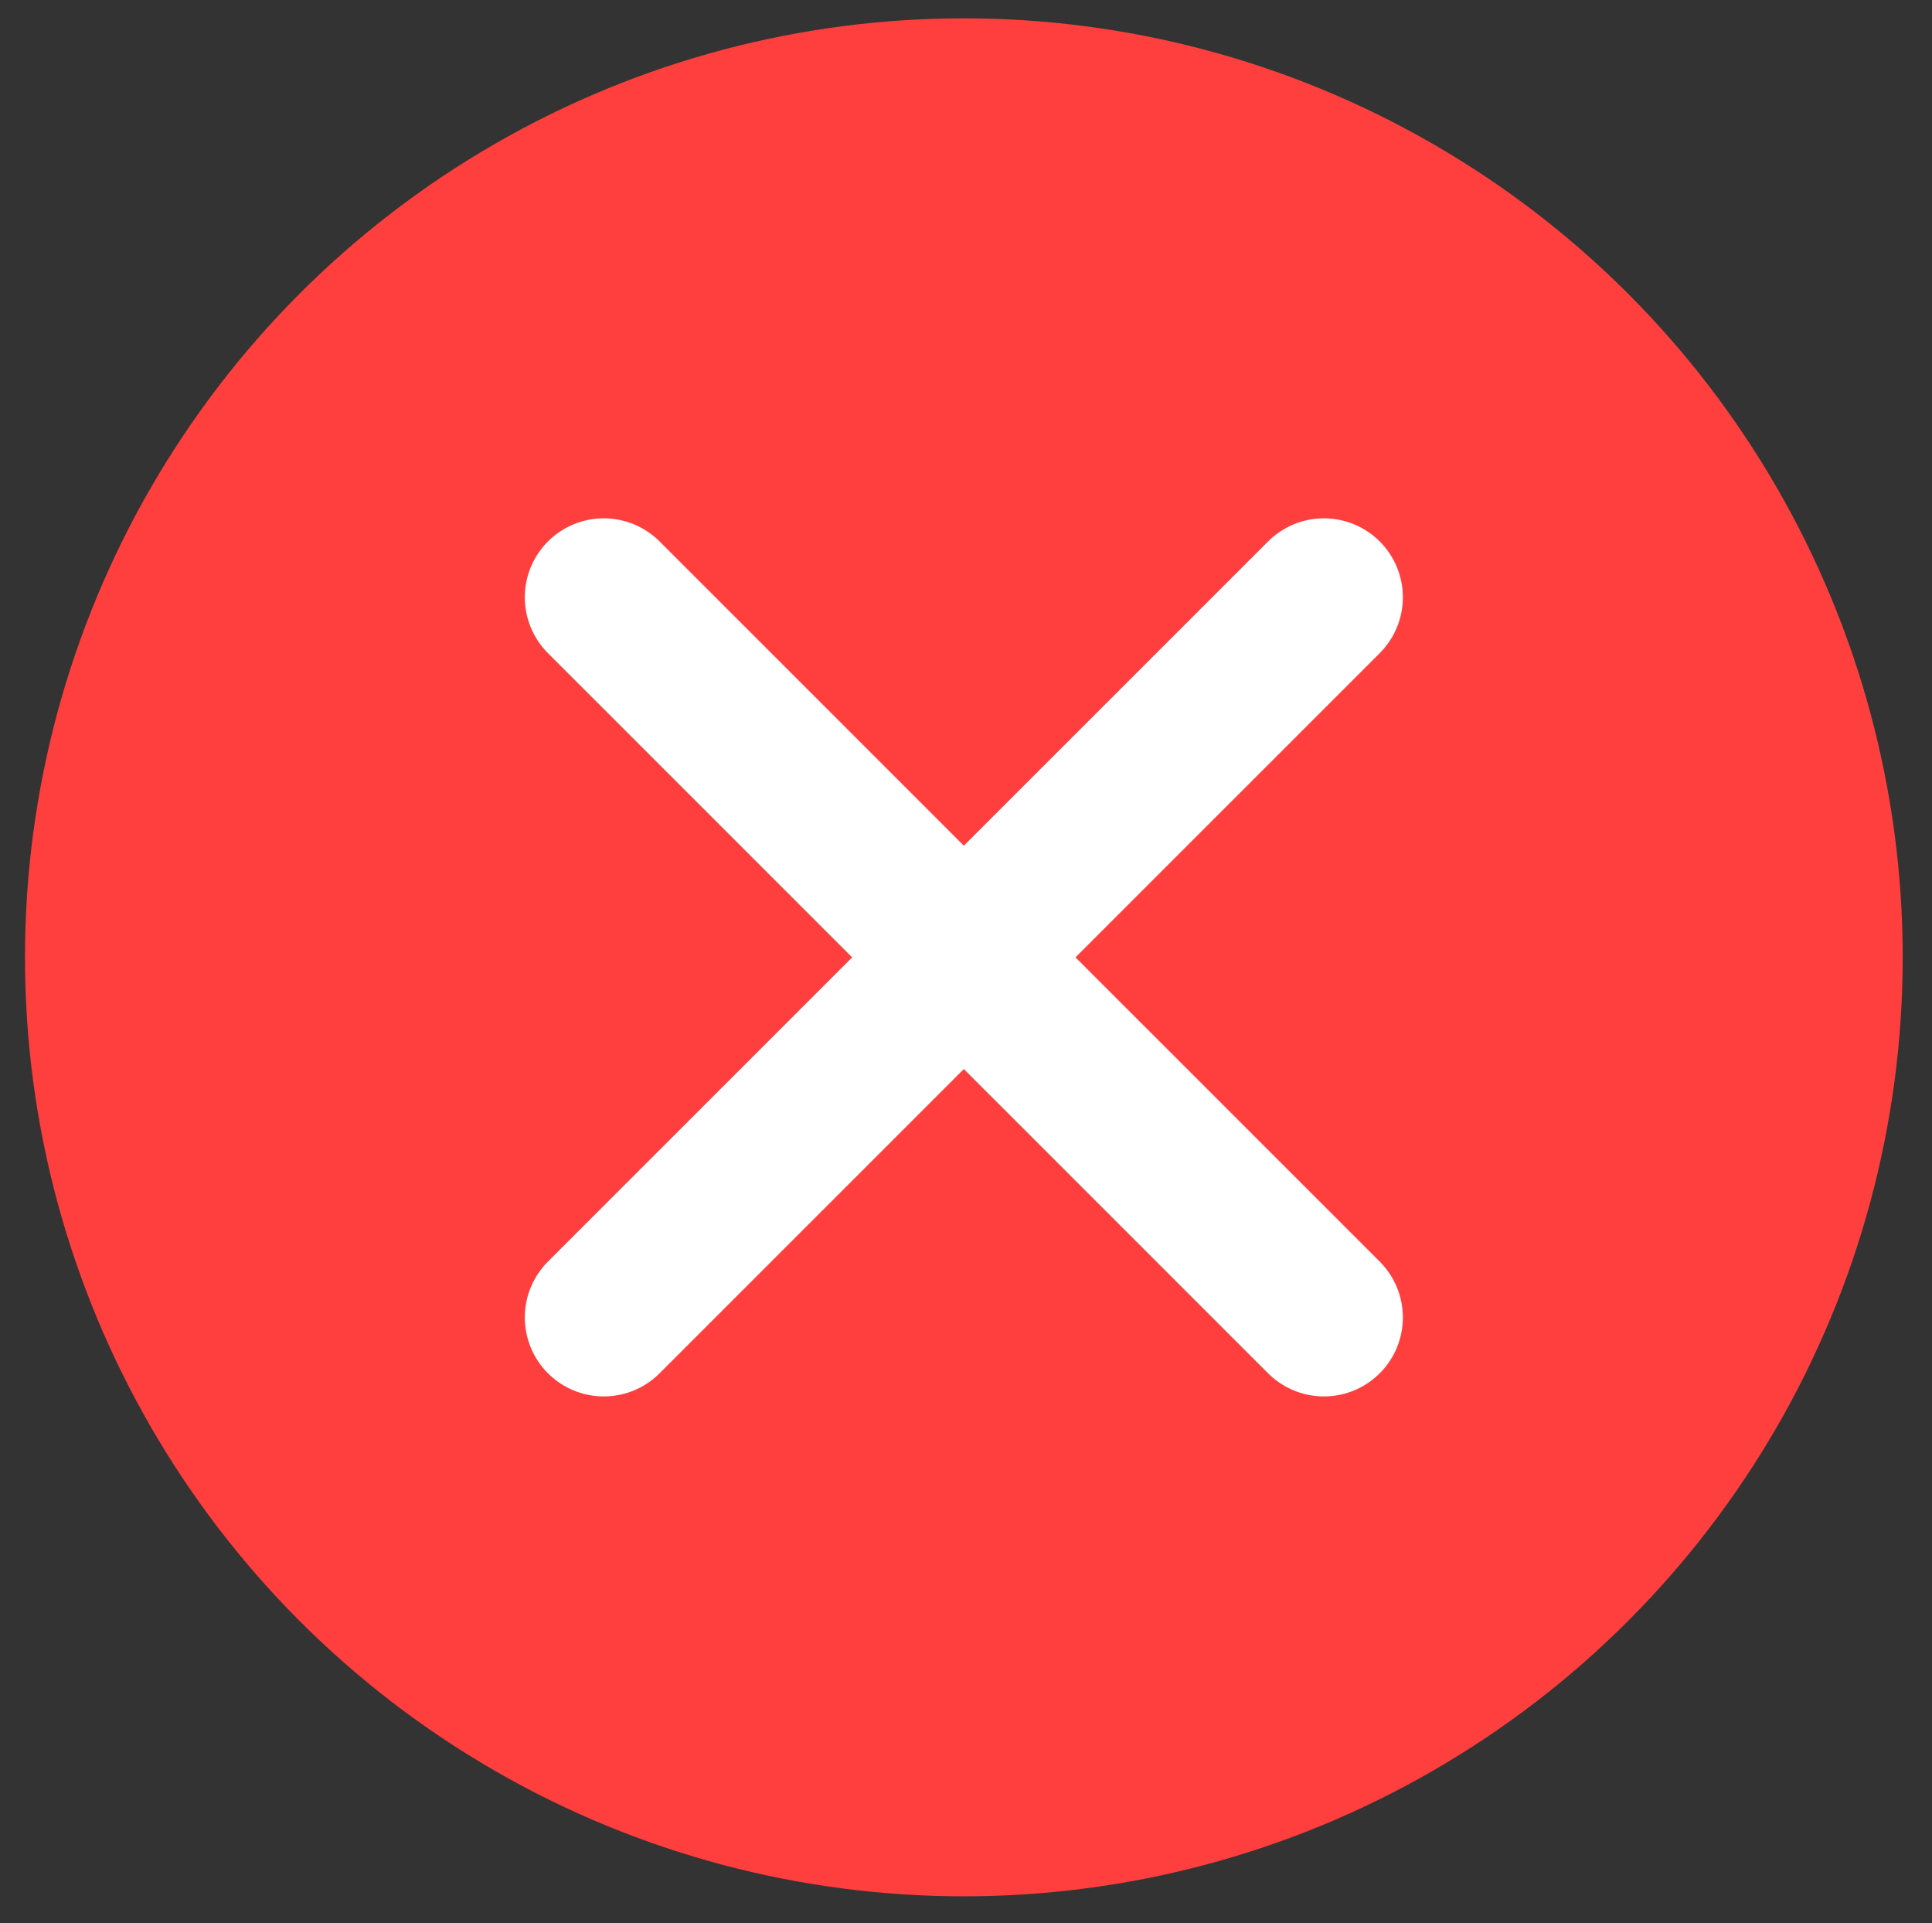
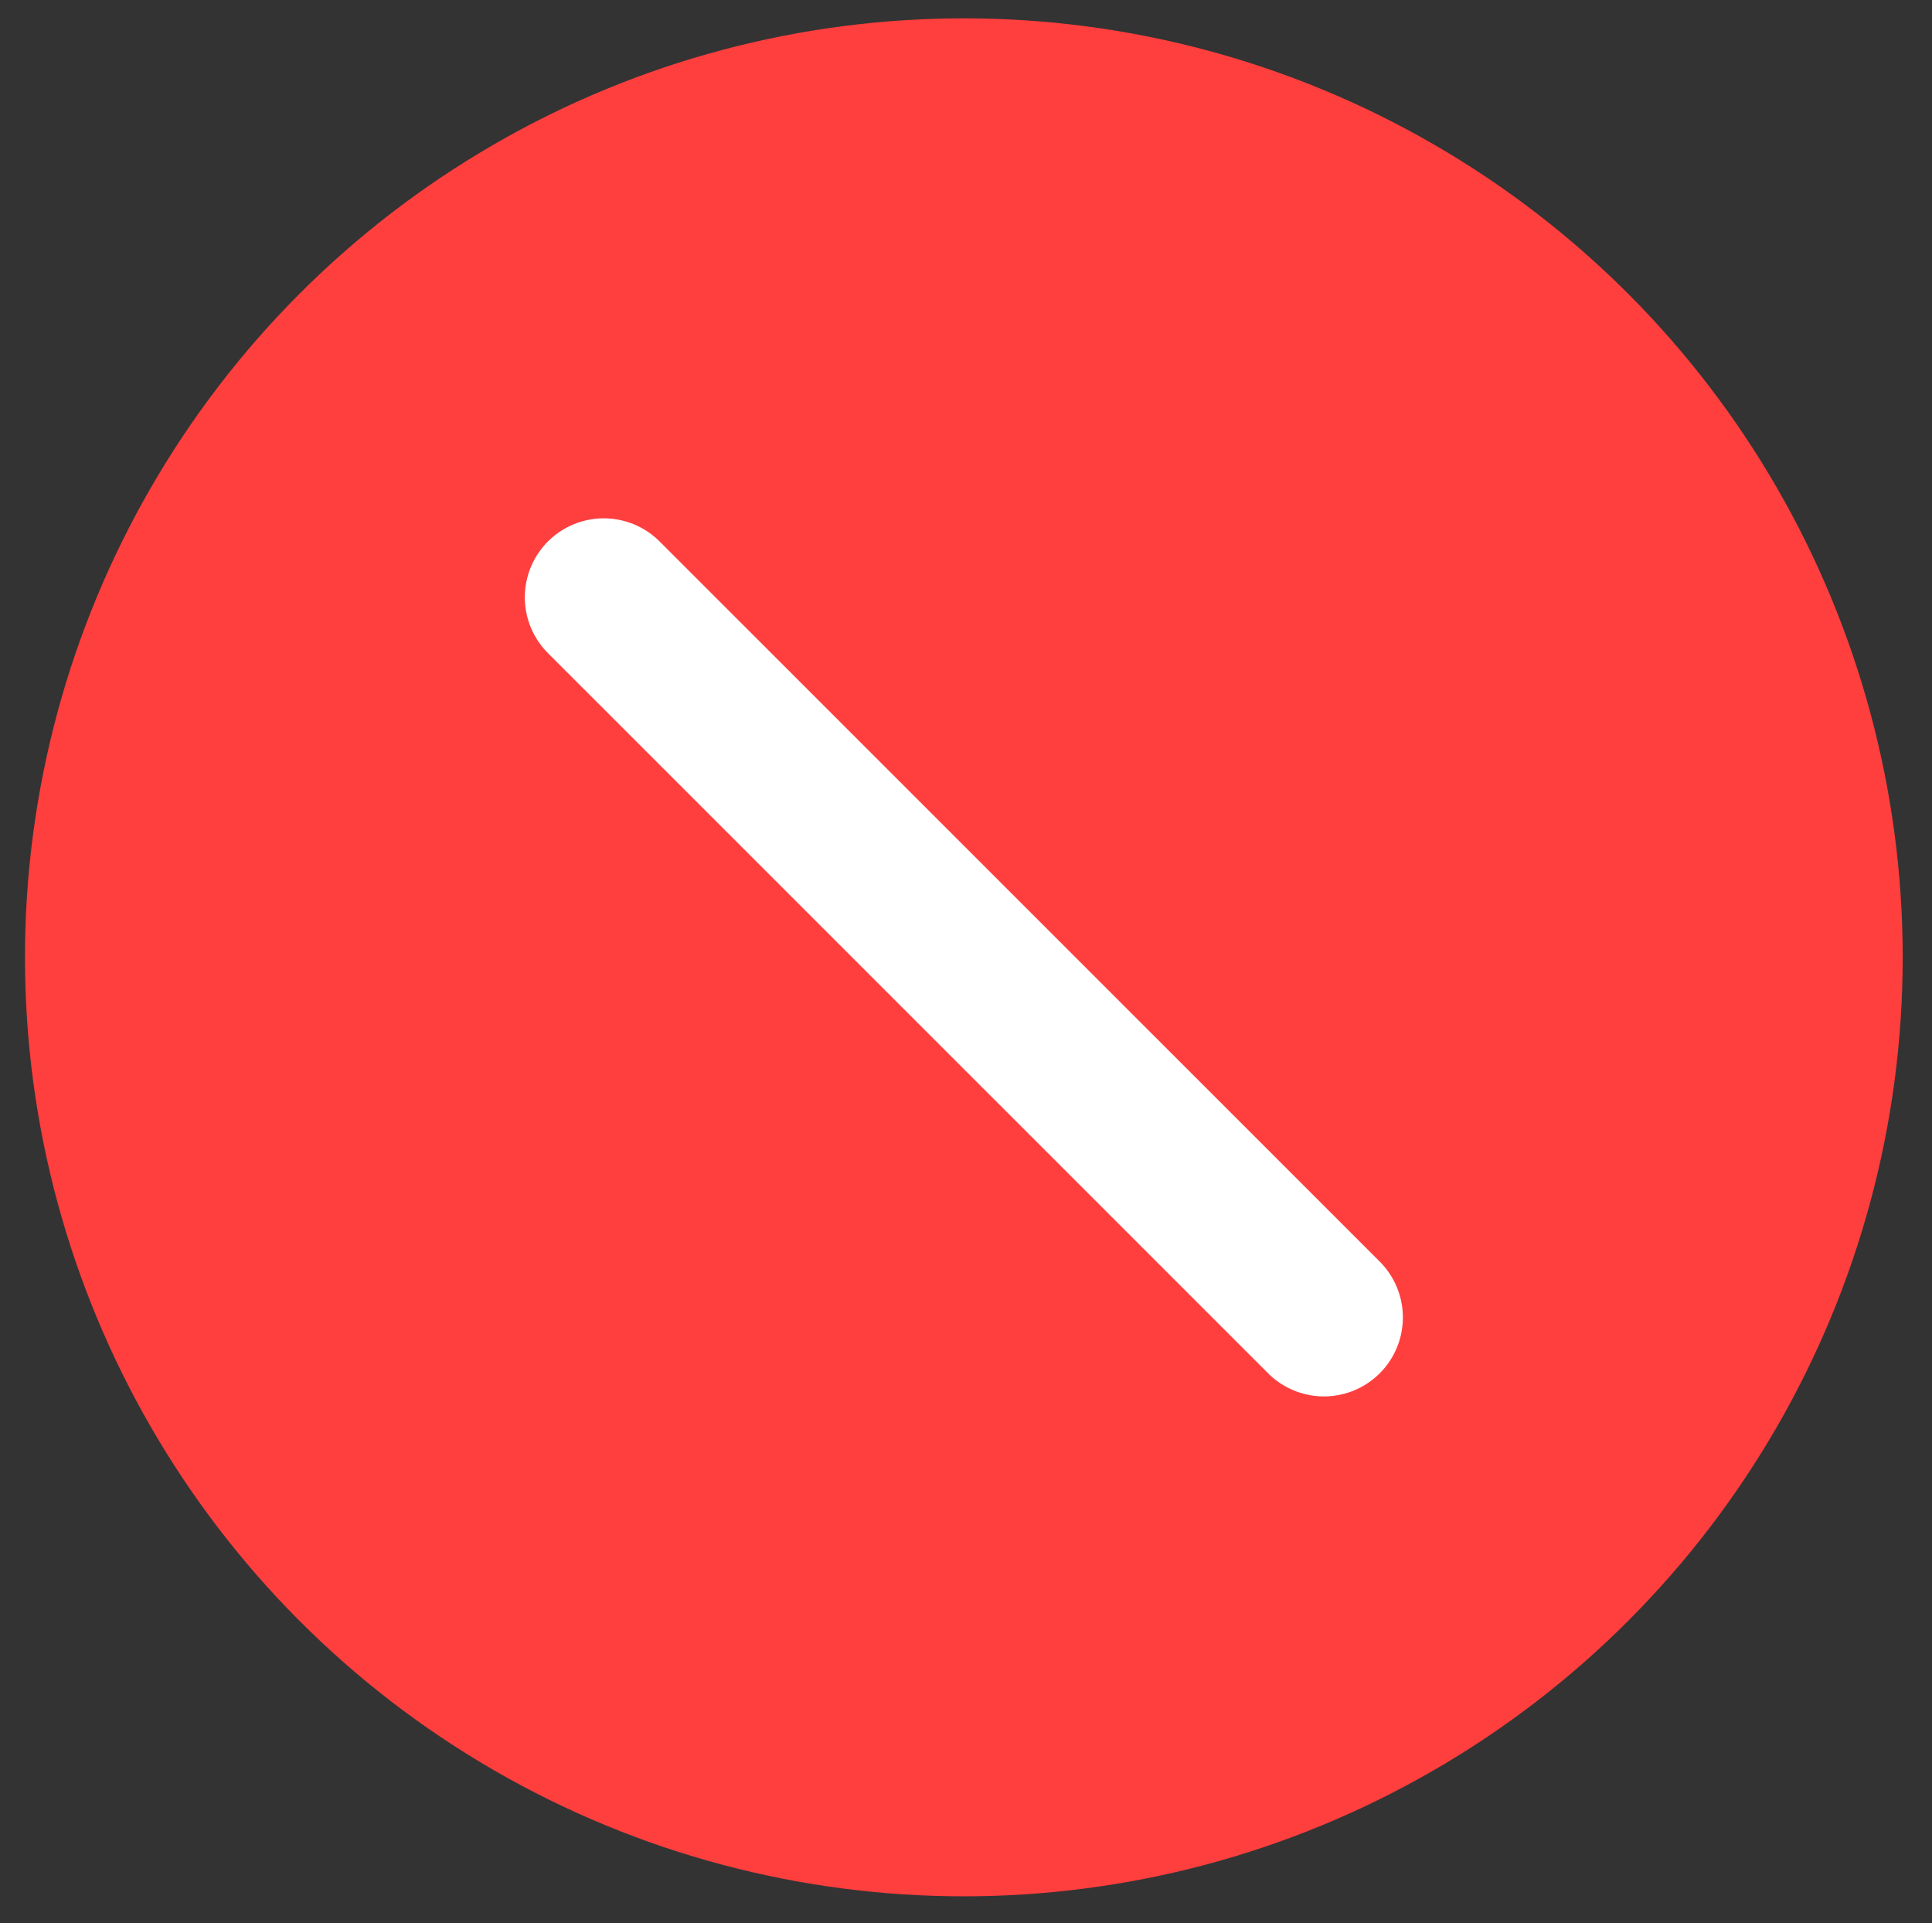
<svg xmlns="http://www.w3.org/2000/svg" version="1.1" id="Capa_1" x="0px" y="0px" viewBox="0 0 215 214" style="enable-background:new 0 0 215 214;" xml:space="preserve">
  <rect x="0" y="0" width="215" height="214" fill="#333333" stroke="none" />
  <style type="text/css">
	.st0{fill:#FF3E3E;}
	.st1{fill:none;stroke:#FFFFFF;stroke-width:17.574;stroke-linecap:round;stroke-linejoin:round;stroke-miterlimit:10;}
</style>
  <circle class="st0" cx="107.26" cy="106.52" r="104.48" />
  <line class="st1" x1="67.19" y1="66.46" x2="147.33" y2="146.59" />
-   <line class="st1" x1="147.33" y1="66.46" x2="67.19" y2="146.59" />
</svg>